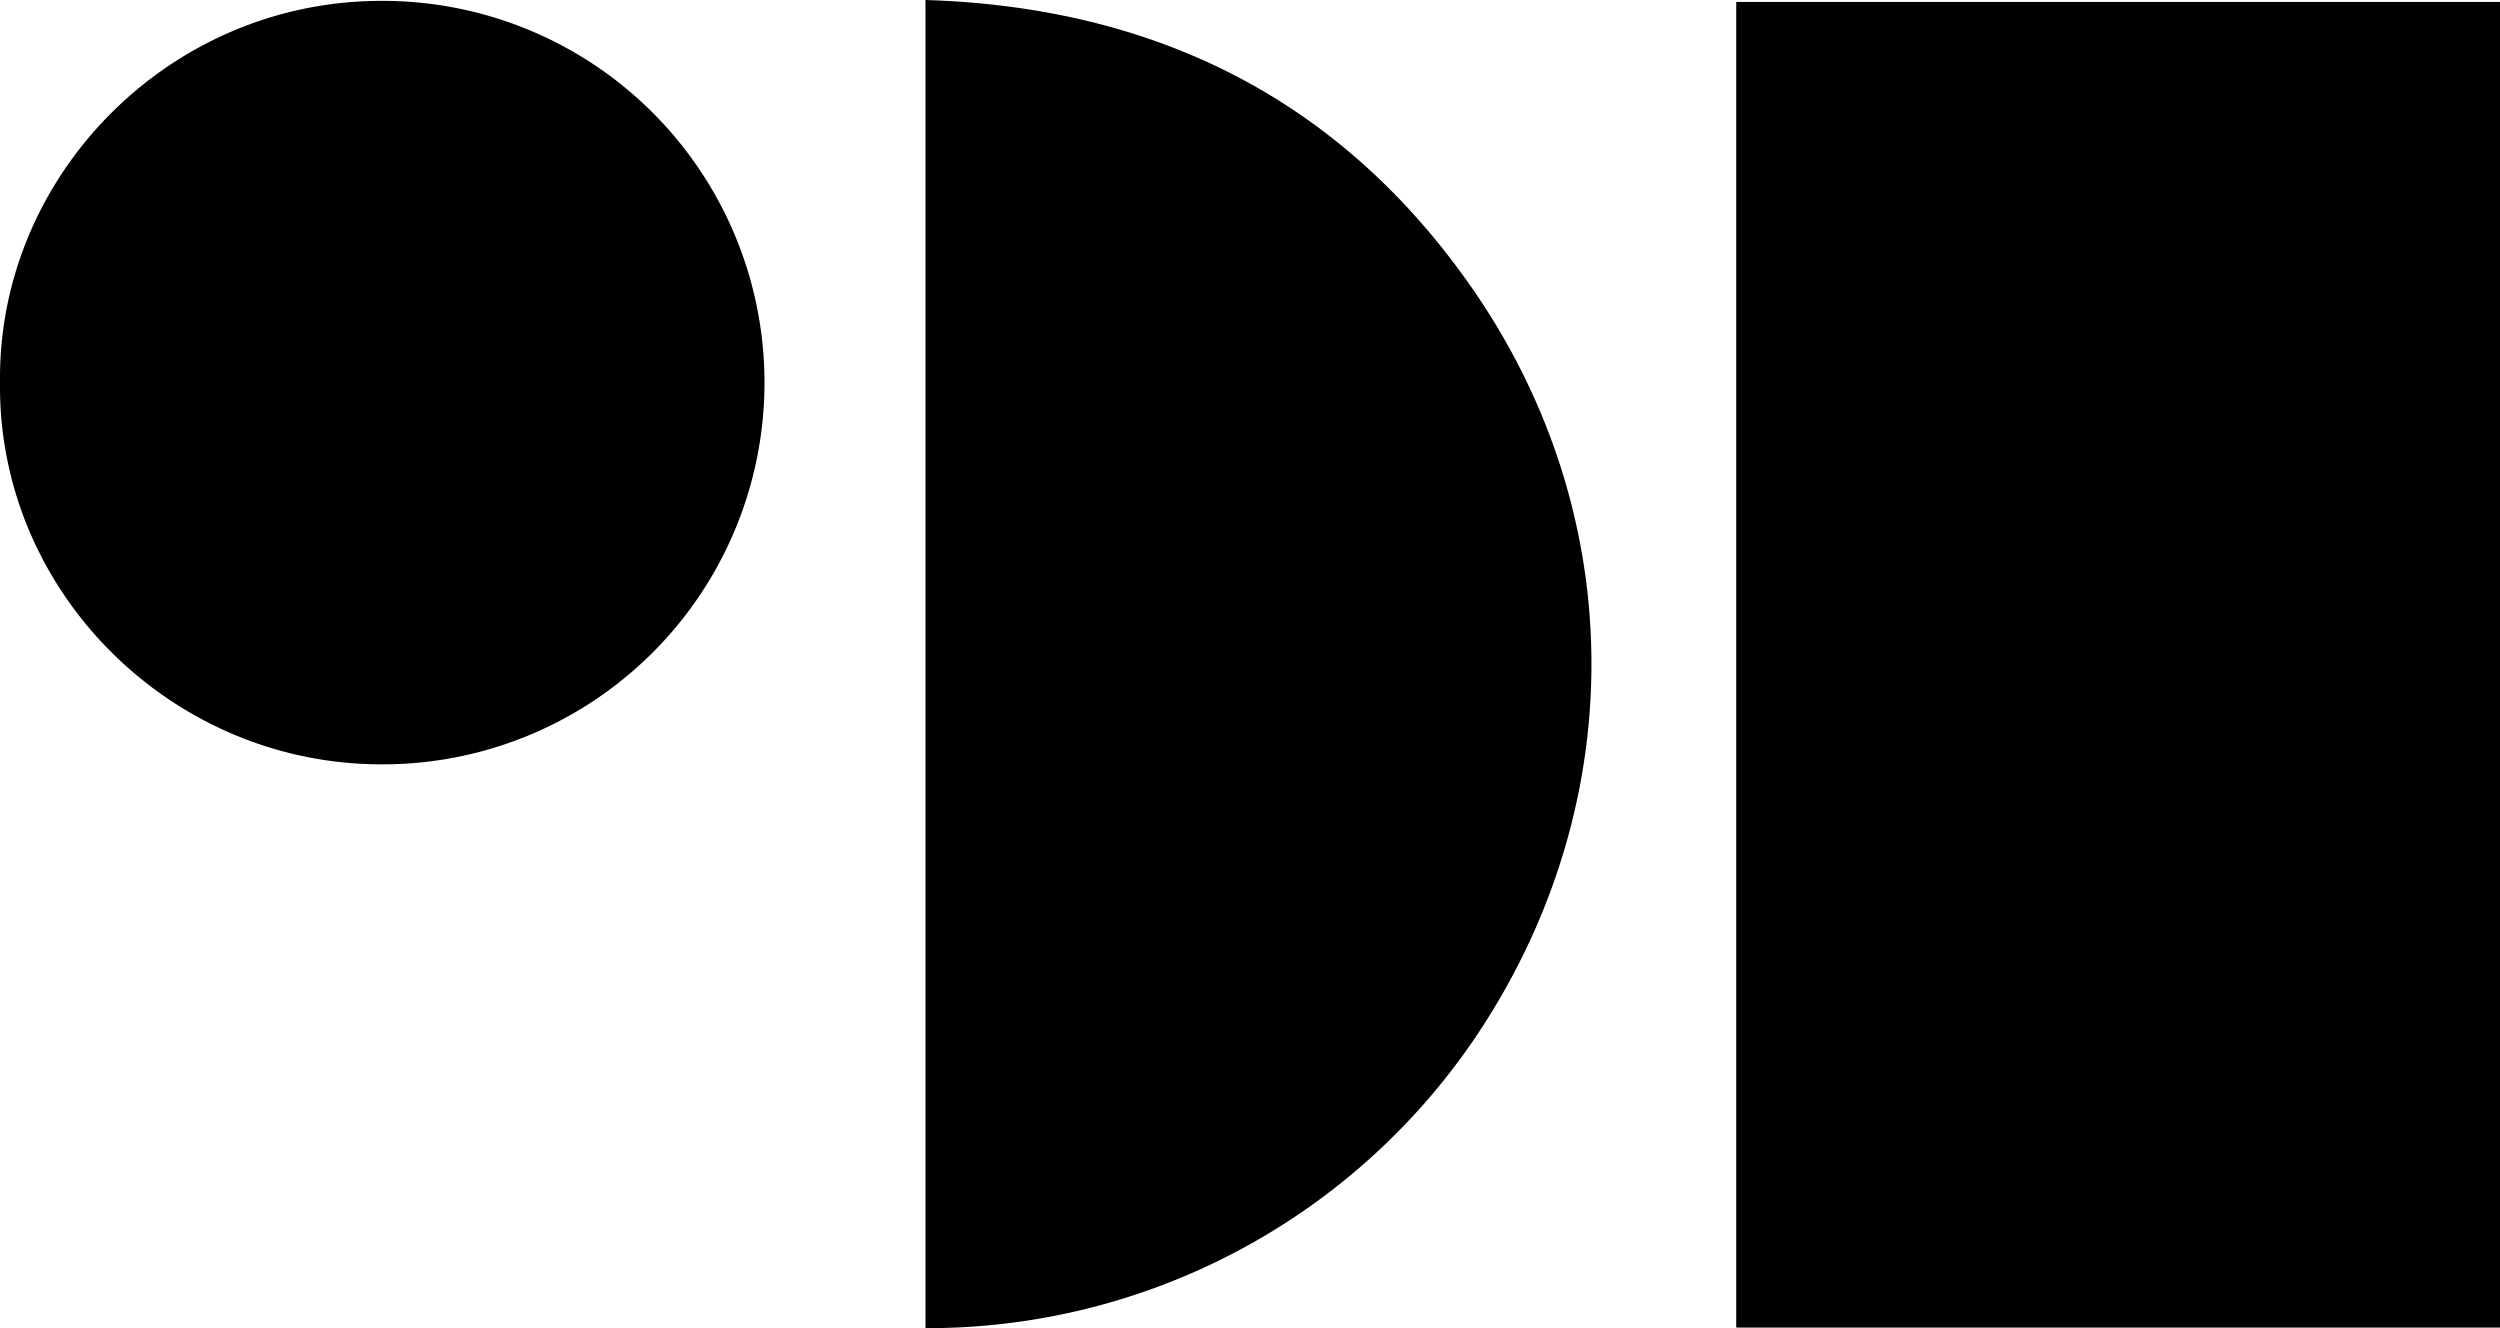
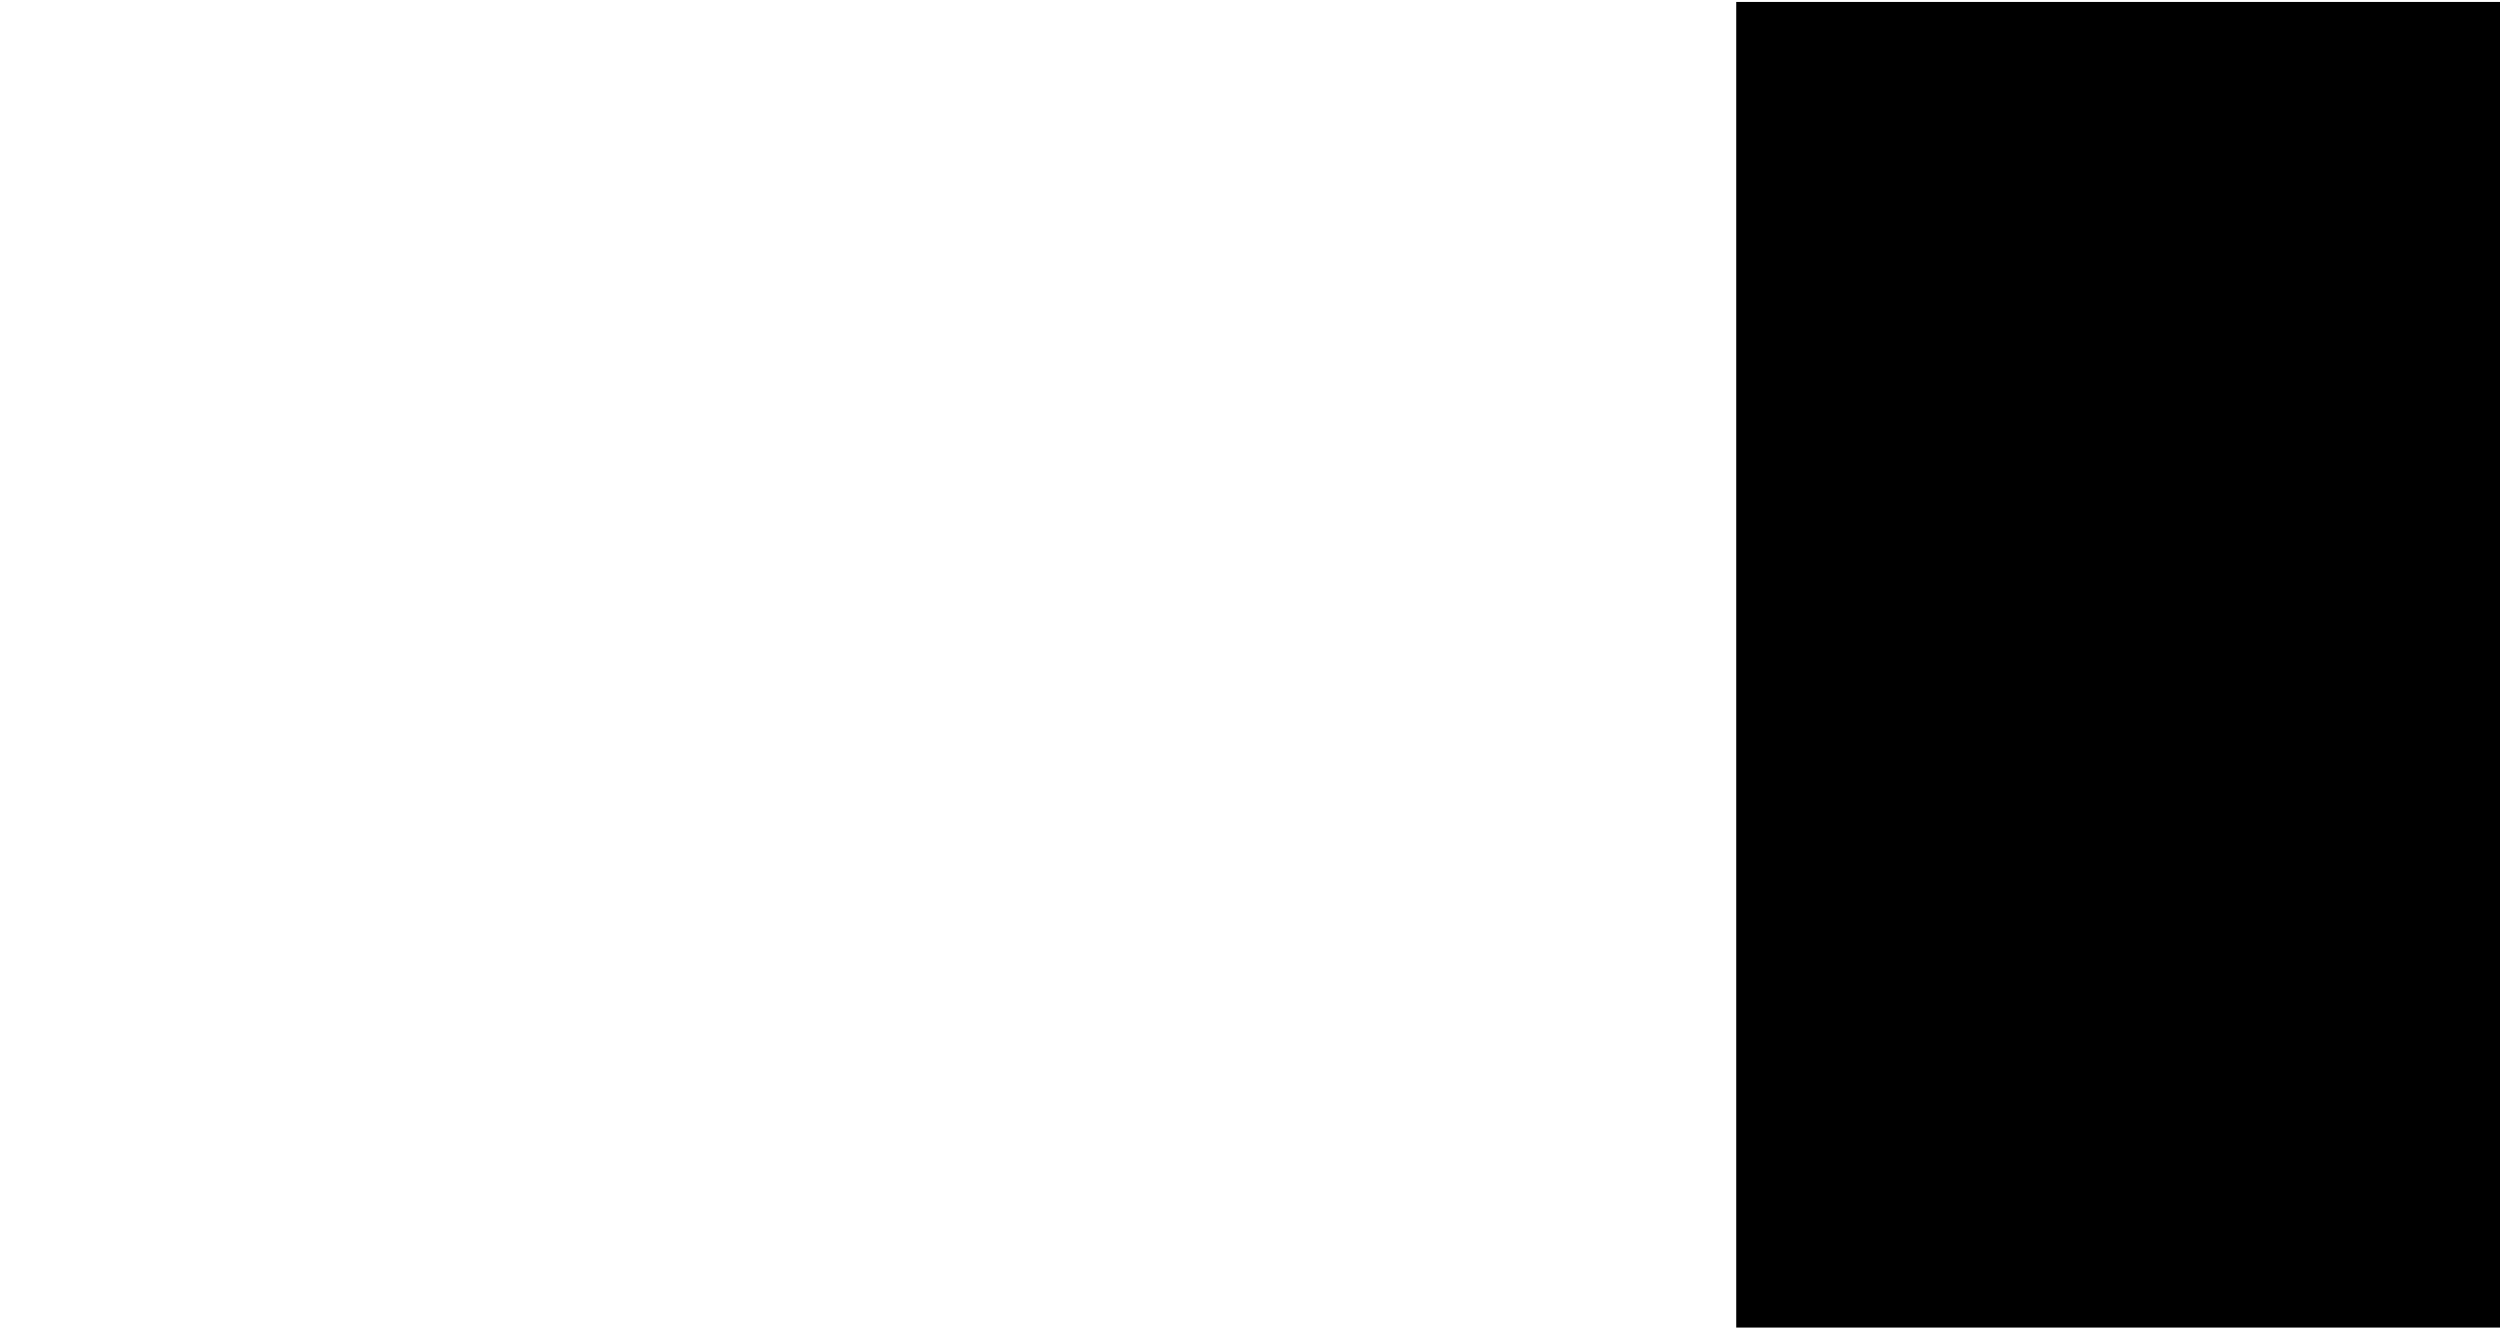
<svg xmlns="http://www.w3.org/2000/svg" width="218.163" height="115.901" viewBox="0 0 218.163 115.901">
  <g id="Group_3" data-name="Group 3" transform="translate(-85.037 -42.05)">
    <path id="Path_12" data-name="Path 12" d="M236.55,42.22H303.2V157.9H236.55V42.22Z" />
-     <path id="Path_13" data-name="Path 13" d="M165.8,42.05c20.01.62,36.14,8.62,47.59,24.99,14.08,20.13,13.95,45.78.11,65.96a57.717,57.717,0,0,1-47.7,24.95V42.05Z" />
-     <path id="Path_14" data-name="Path 14" d="M85.04,75.39c-.21-17.82,14.49-33.03,32.84-33.26a33.313,33.313,0,1,1,.26,66.62c-18.31-.1-33.33-15.2-33.1-33.35Z" />
  </g>
</svg>